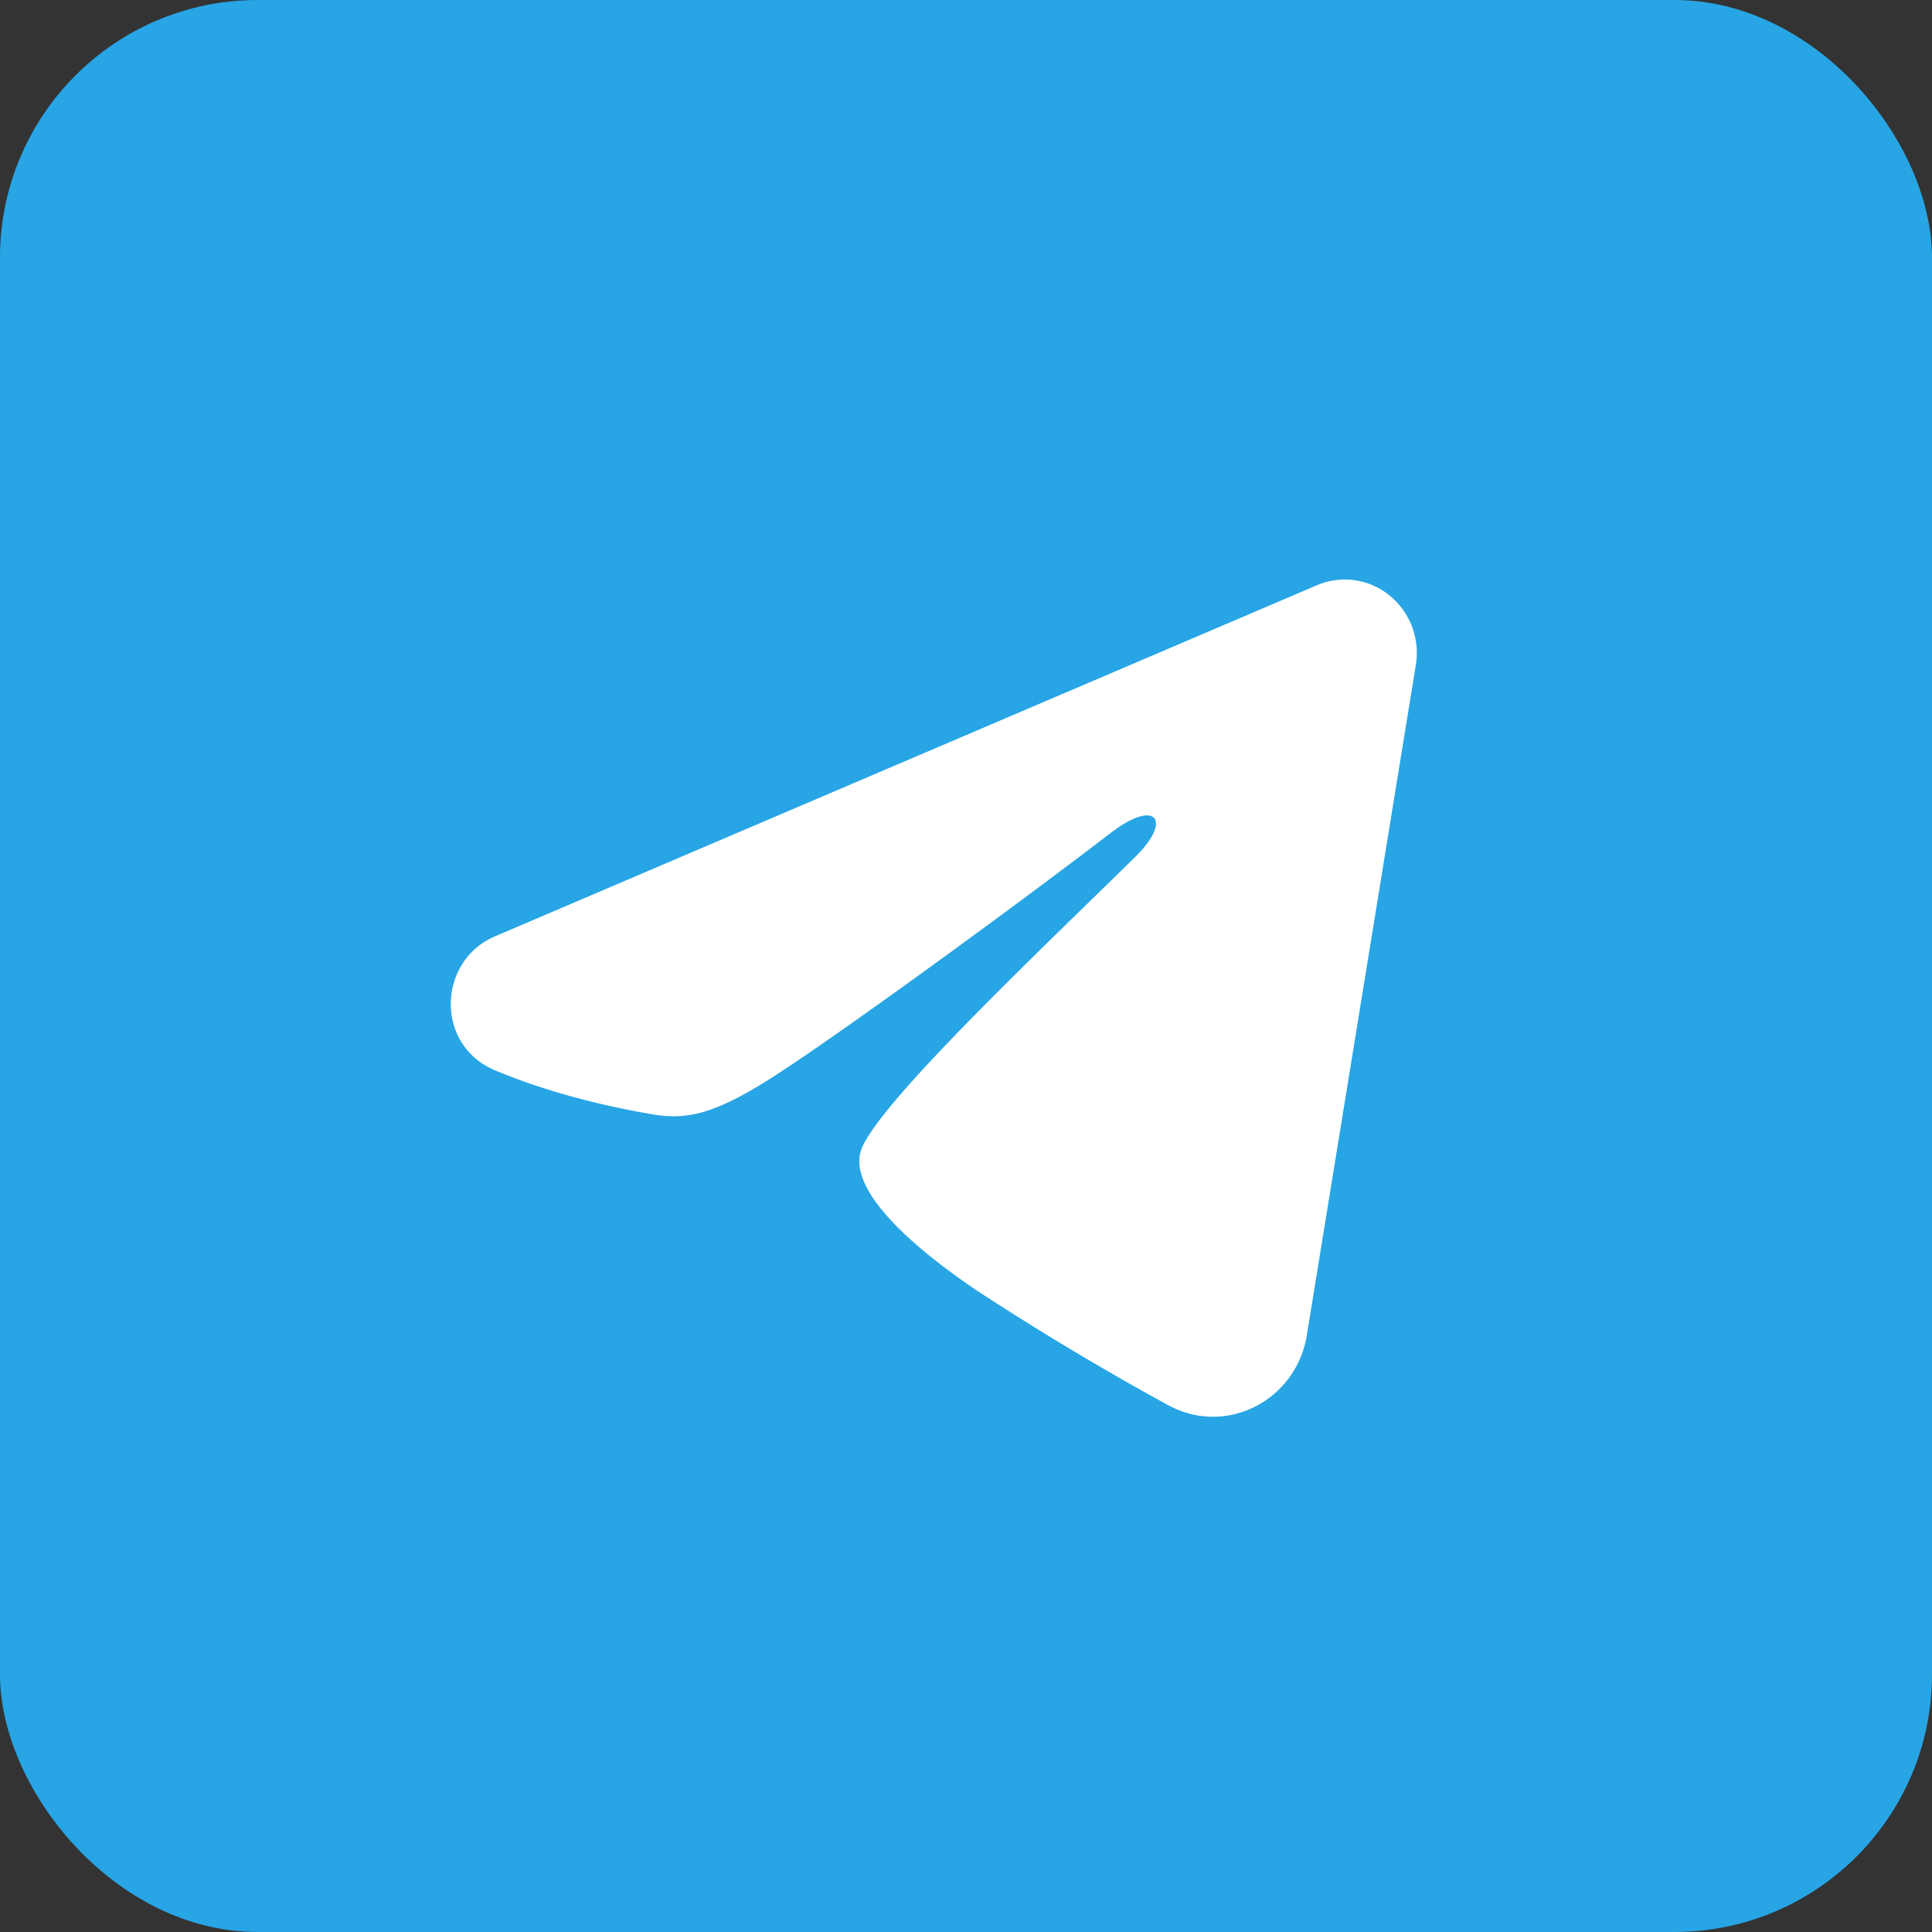
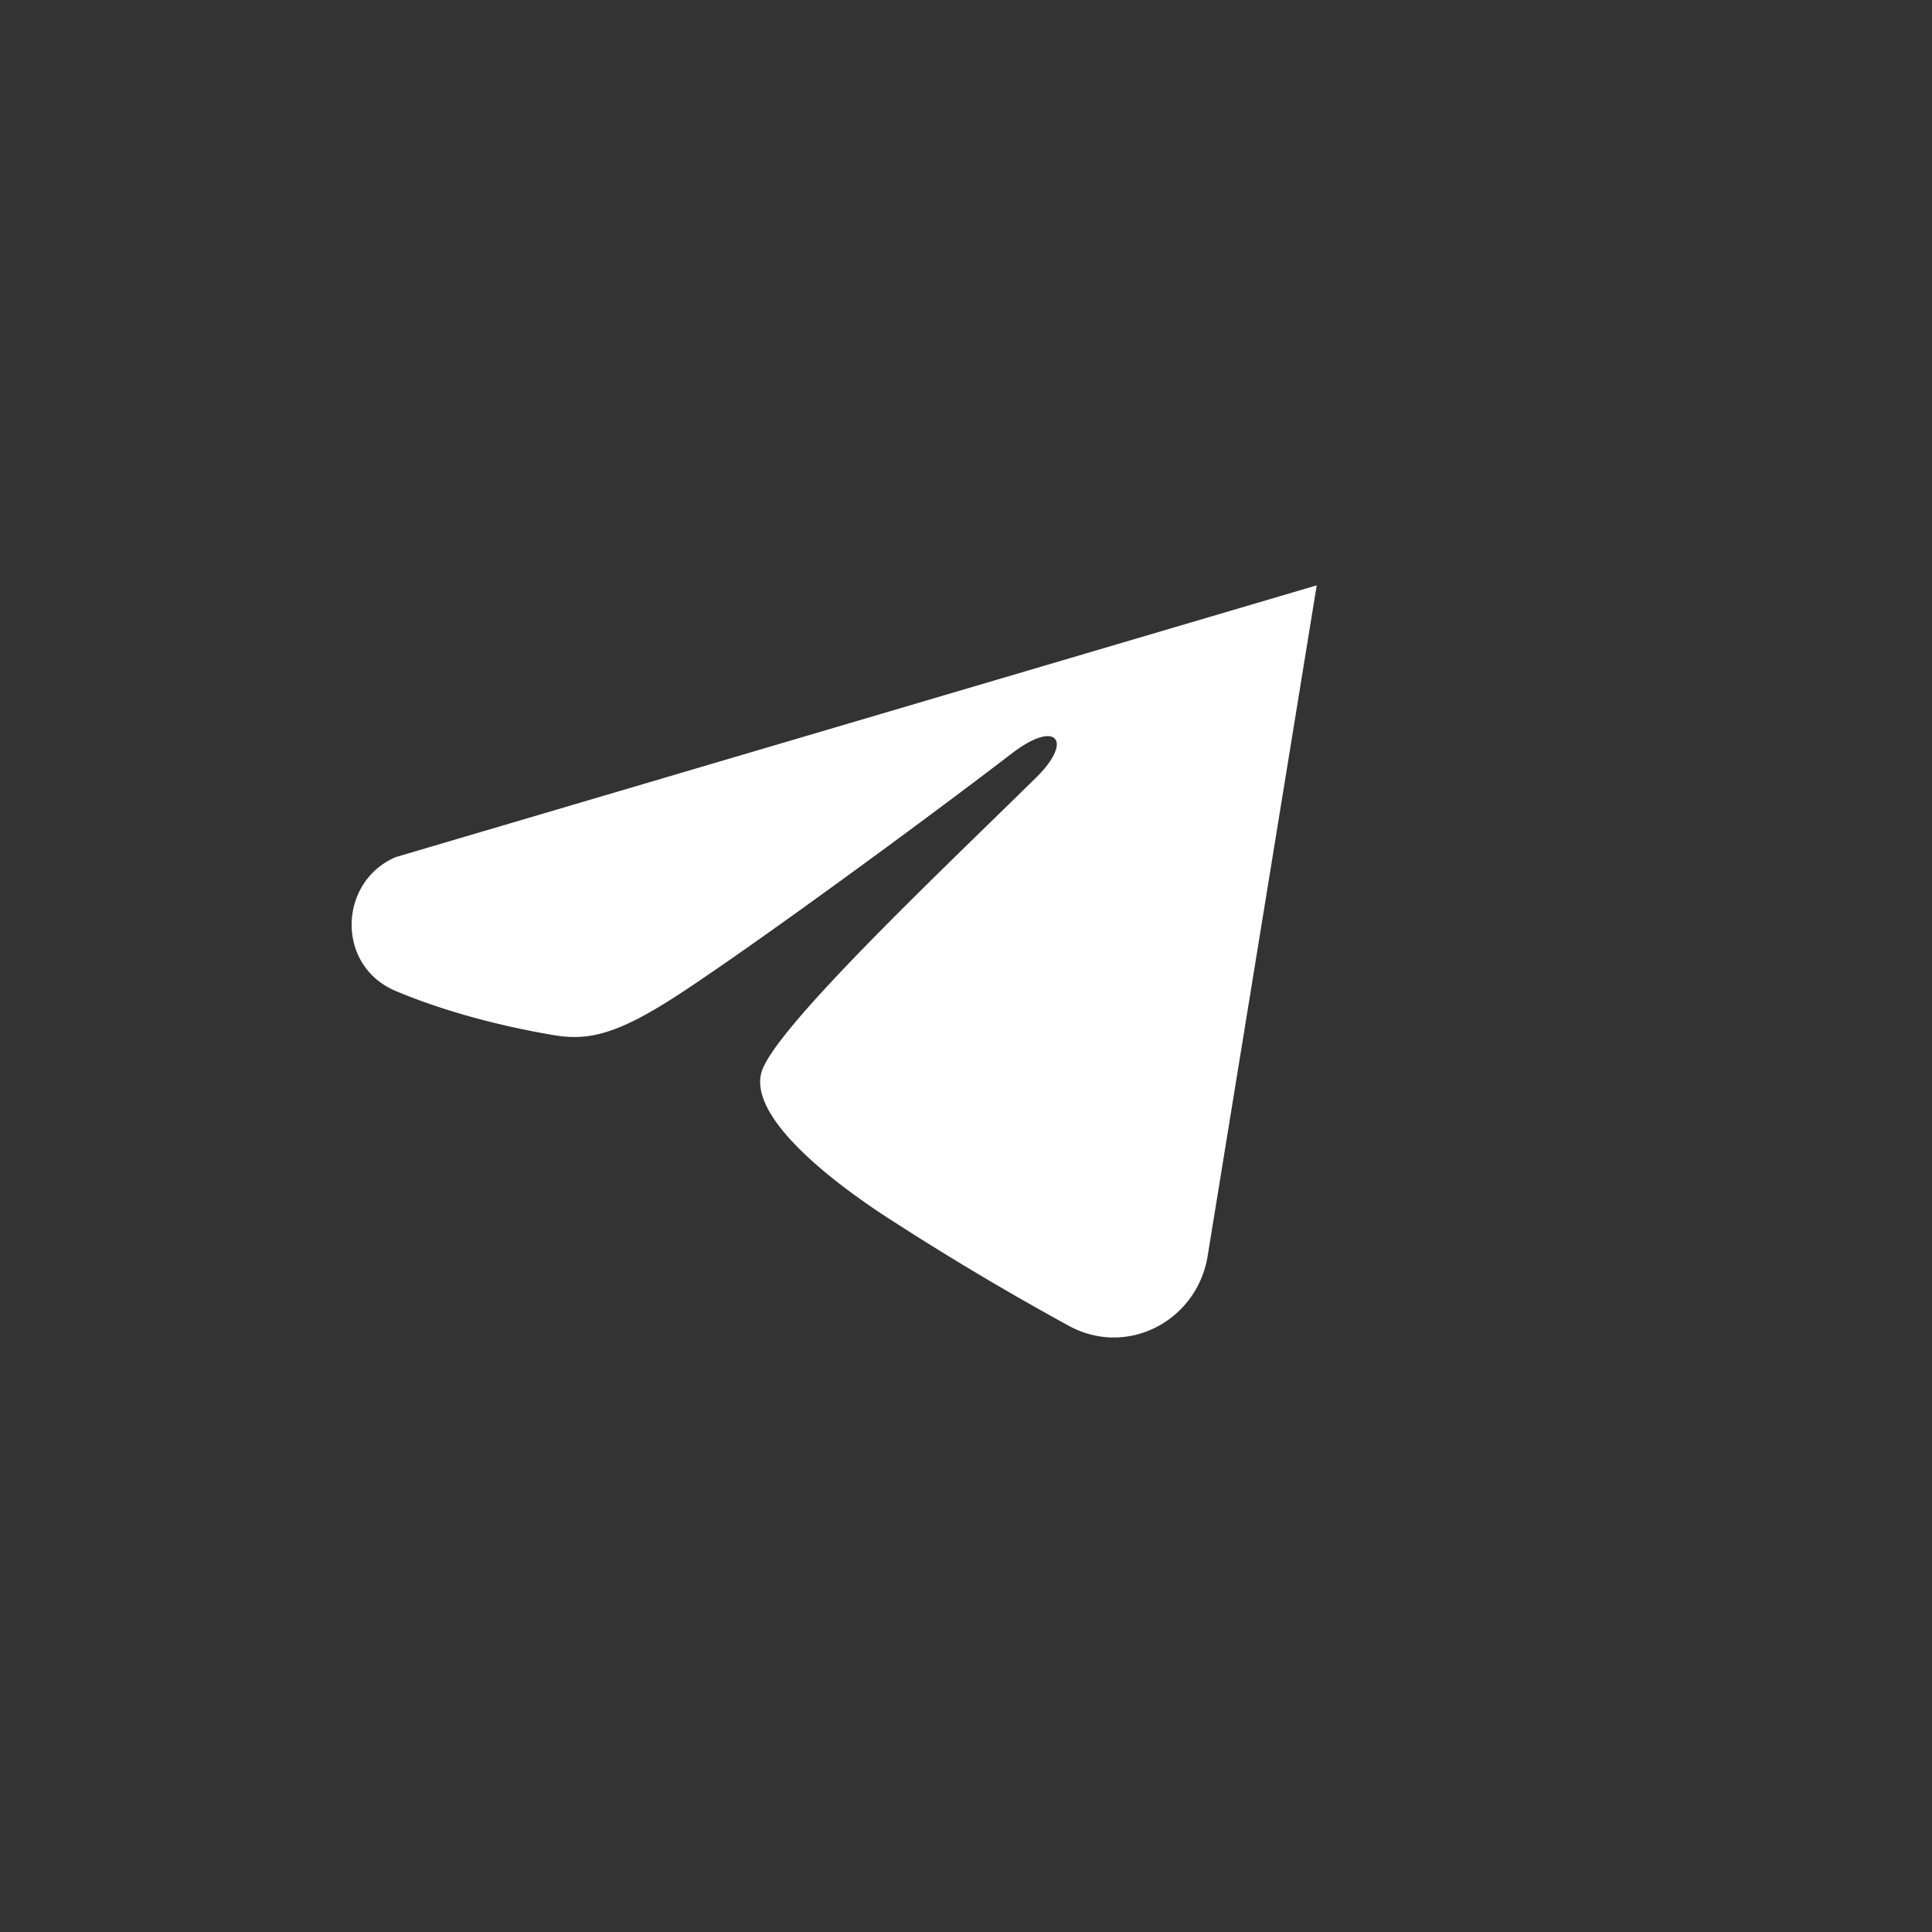
<svg xmlns="http://www.w3.org/2000/svg" width="30" height="30" fill="none">
  <rect width="100%" height="100%" fill="#333333" stroke="none" />
-   <rect width="30" height="30" fill="#27A5E5" rx="4" />
-   <path fill="#fff" fill-rule="evenodd" d="M20.446 9.089a1.1 1.1 0 0 1 1.128.155 1.151 1.151 0 0 1 .412 1.076l-1.694 10.416c-.164 1.005-1.25 1.58-2.159 1.08a44 44 0 0 1-2.903-1.736c-.507-.337-2.062-1.416-1.87-2.184.163-.657 2.776-3.123 4.268-4.59.586-.576.319-.908-.373-.378-1.718 1.315-4.476 3.317-5.388 3.88-.805.497-1.224.581-1.726.497-.915-.155-1.763-.394-2.456-.686-.936-.393-.89-1.699 0-2.079z" clip-rule="evenodd" />
+   <path fill="#fff" fill-rule="evenodd" d="M20.446 9.089l-1.694 10.416c-.164 1.005-1.25 1.58-2.159 1.08a44 44 0 0 1-2.903-1.736c-.507-.337-2.062-1.416-1.87-2.184.163-.657 2.776-3.123 4.268-4.59.586-.576.319-.908-.373-.378-1.718 1.315-4.476 3.317-5.388 3.88-.805.497-1.224.581-1.726.497-.915-.155-1.763-.394-2.456-.686-.936-.393-.89-1.699 0-2.079z" clip-rule="evenodd" />
</svg>